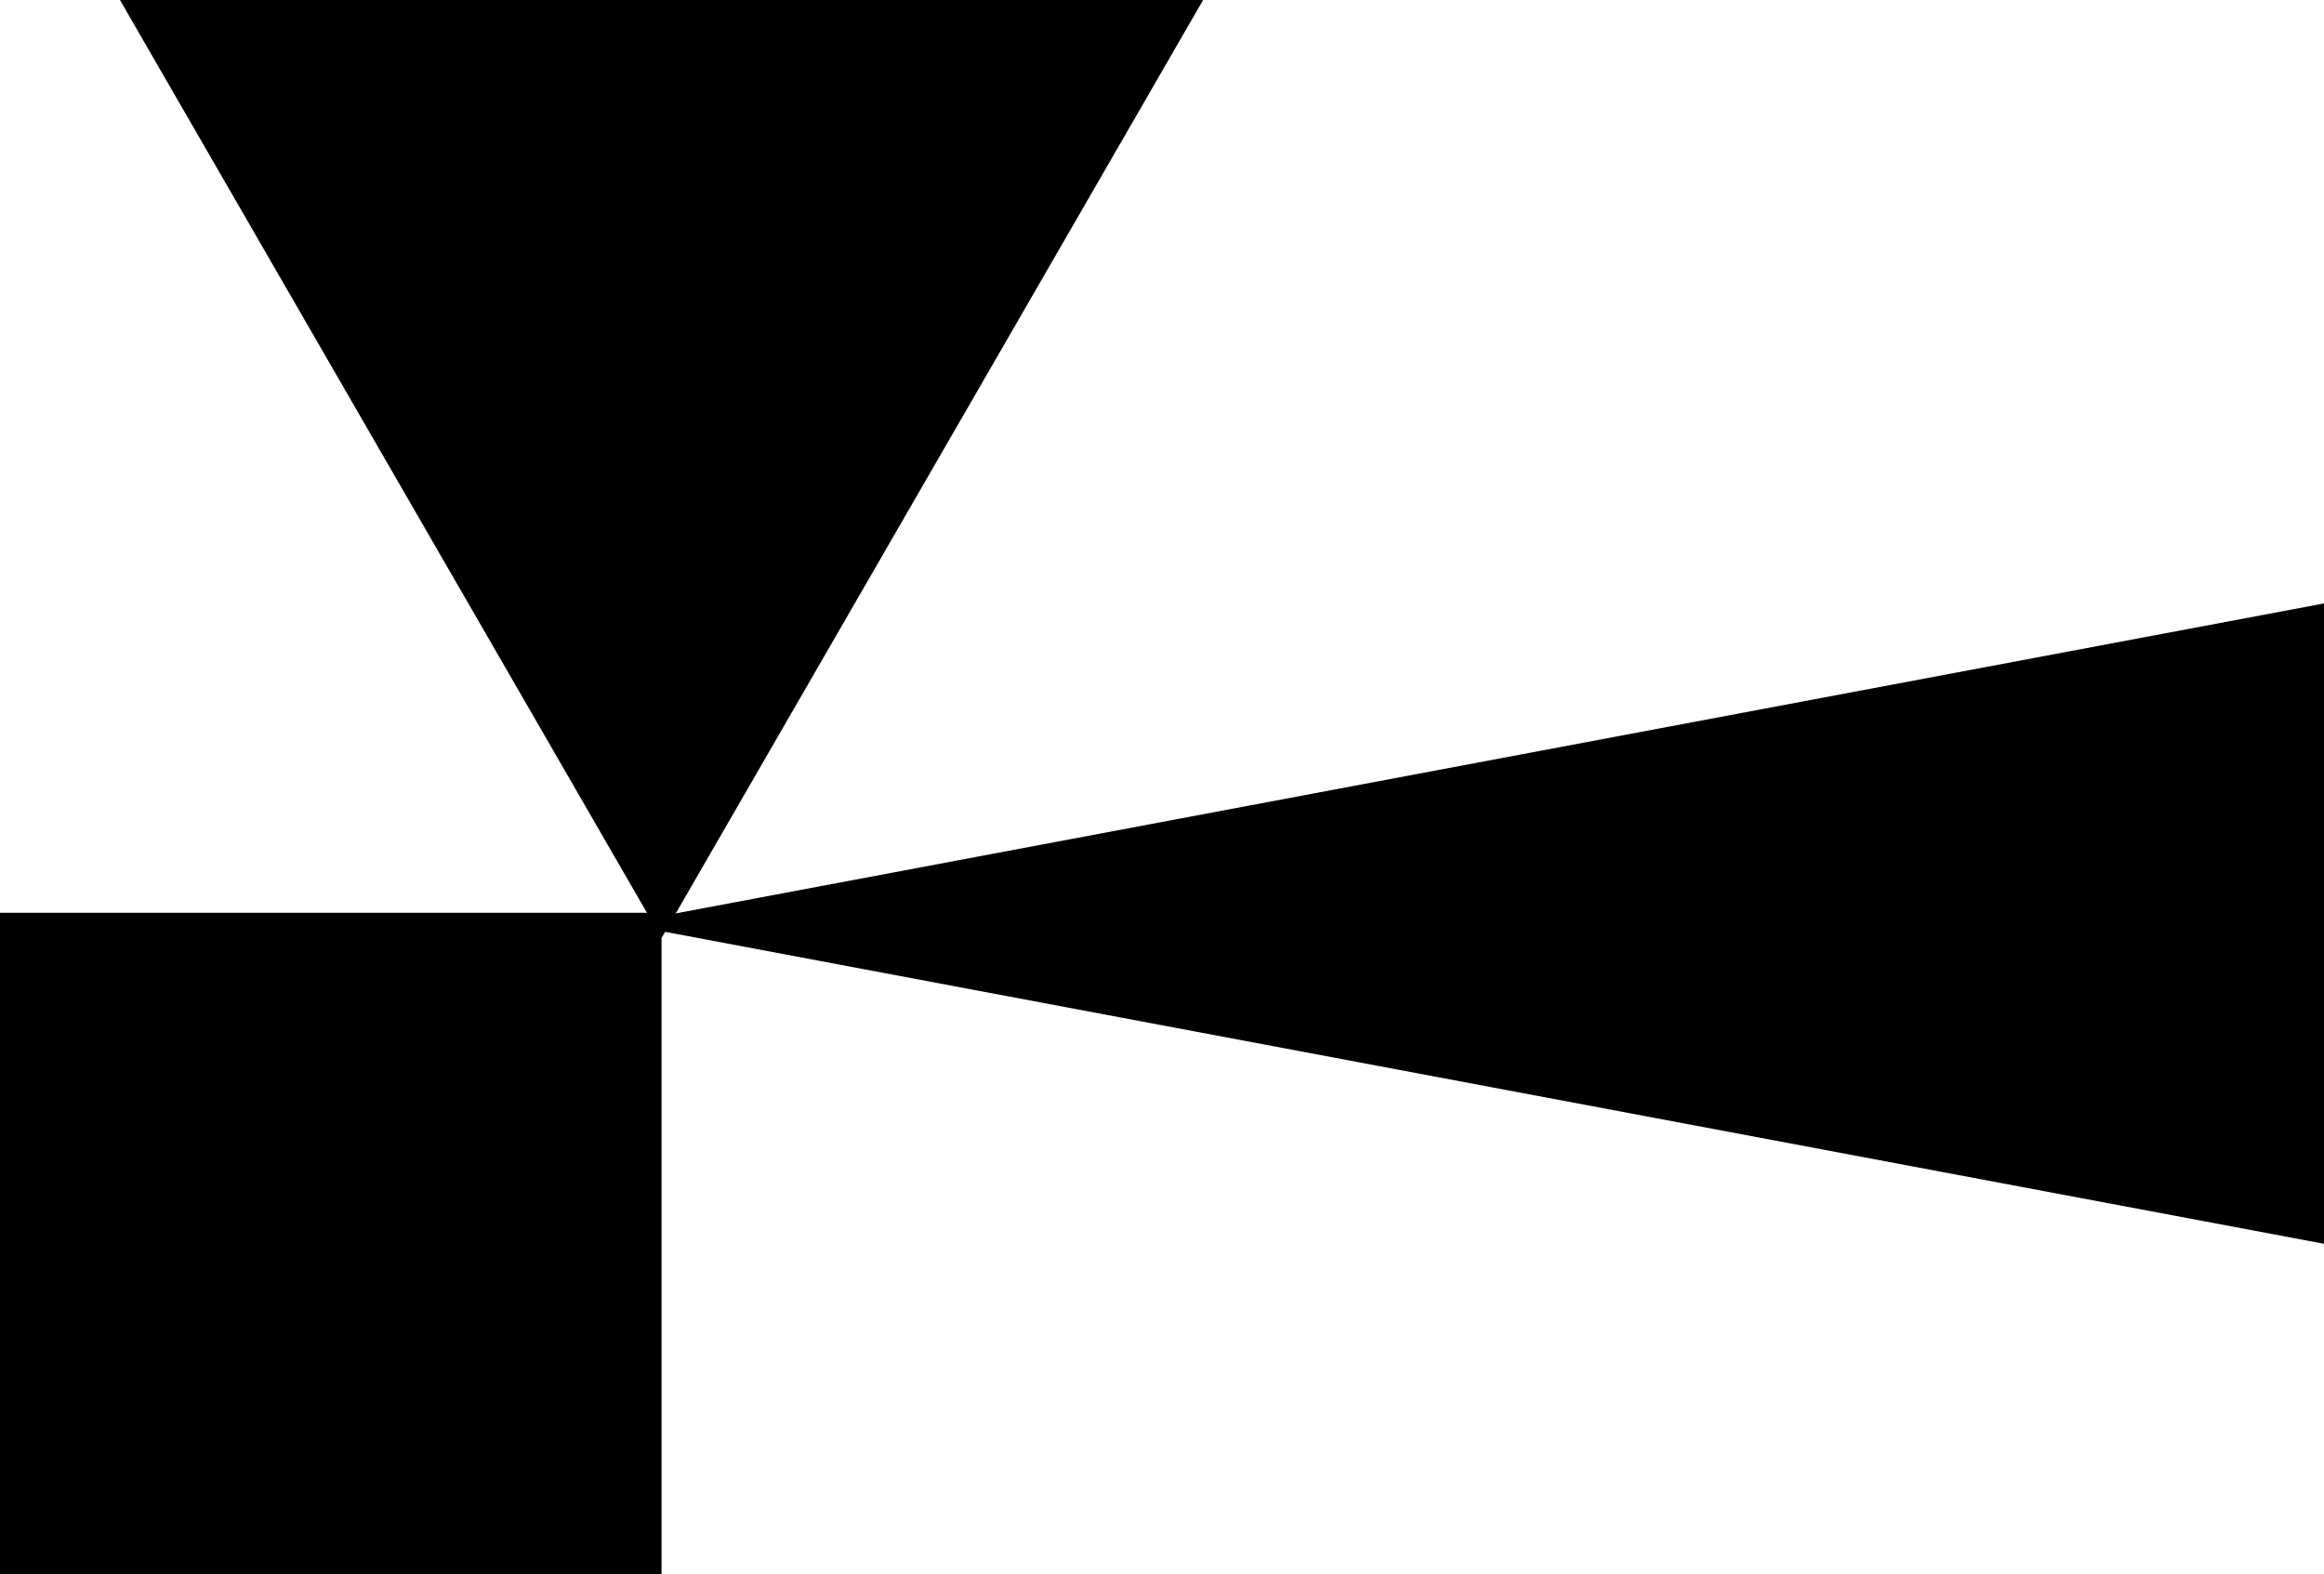
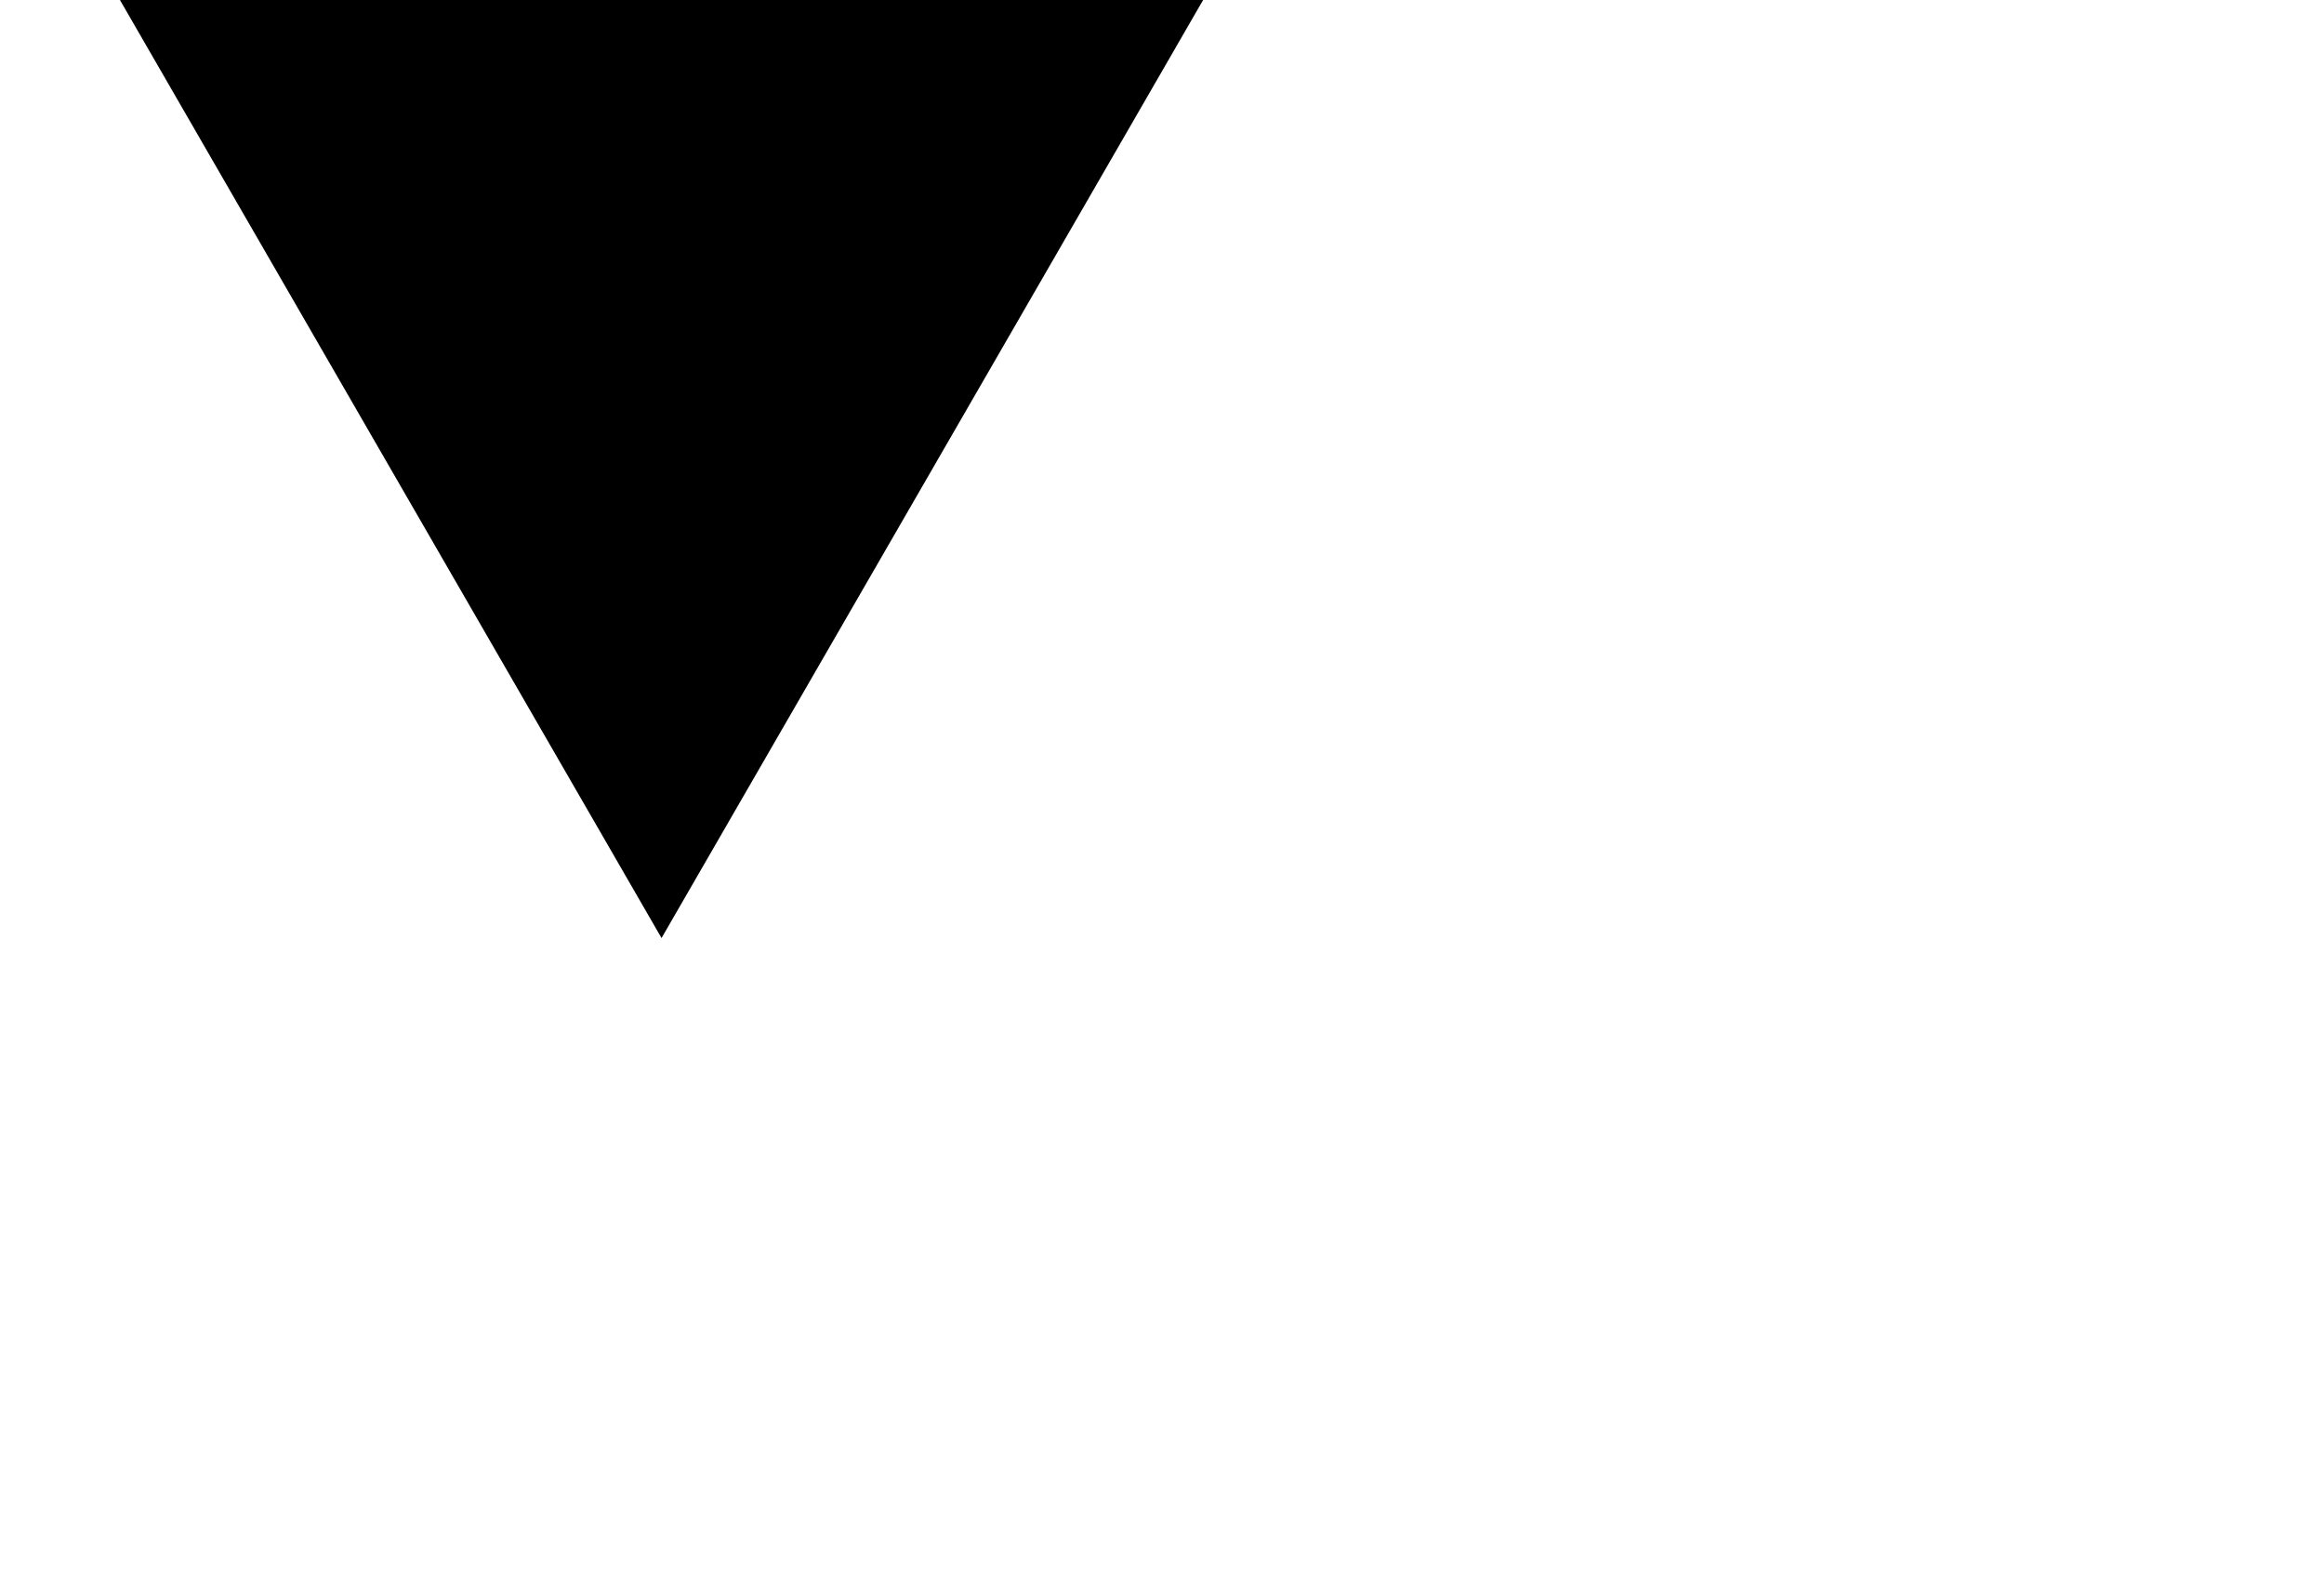
<svg xmlns="http://www.w3.org/2000/svg" id="Layer_2" viewBox="0 0 57.93 39.24">
  <style>
    /* Default to black for light mode */
    #Layer_1-2 {
      fill: #000000;
    }
    
    /* White for dark mode */
    @media (prefers-color-scheme: dark) {
      #Layer_1-2 {
        fill: #ffffff;
      }
    }
  </style>
  <g id="Layer_1-2">
    <polygon points="16.49 23.38 29.99 0 2.99 0 16.49 23.38 29.99 0 2.99 0 16.49 23.38" />
-     <polygon points="15.49 23.02 57.93 31 57.93 15.04 15.49 23.02 57.93 31 57.93 15.04 15.49 23.02" />
-     <rect x="0" y="22.75" width="16.49" height="16.49" />
  </g>
</svg>